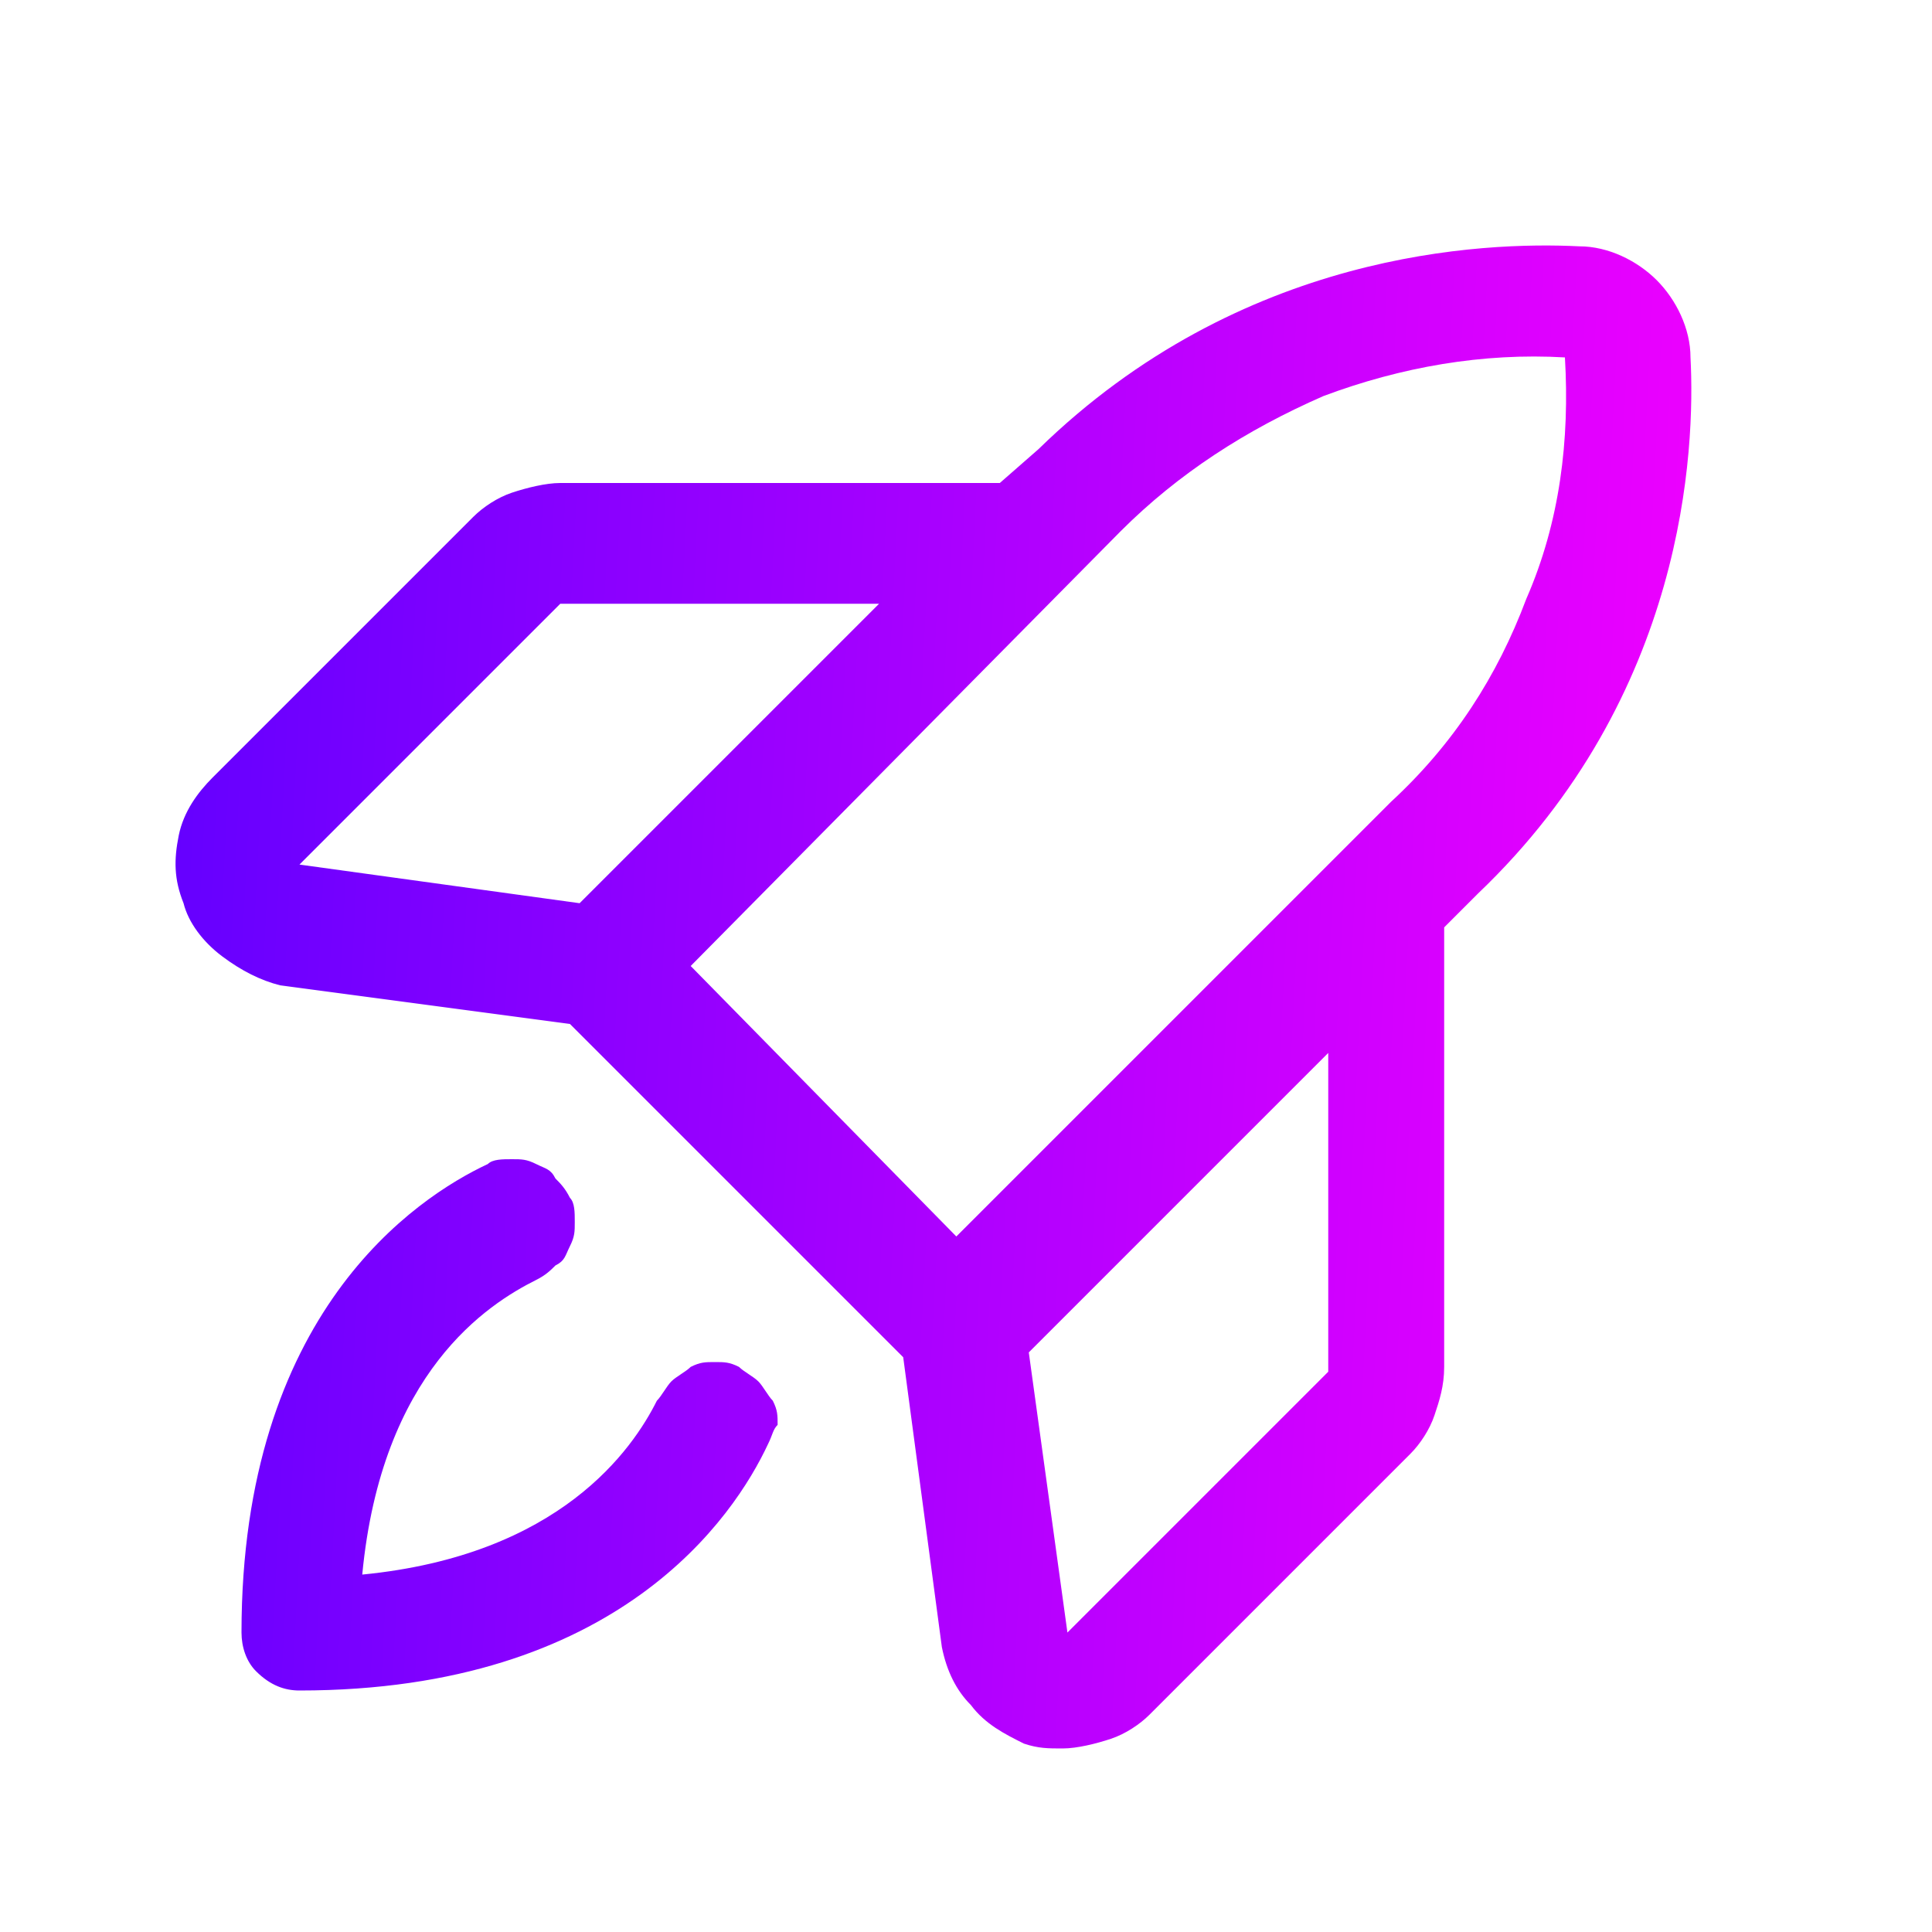
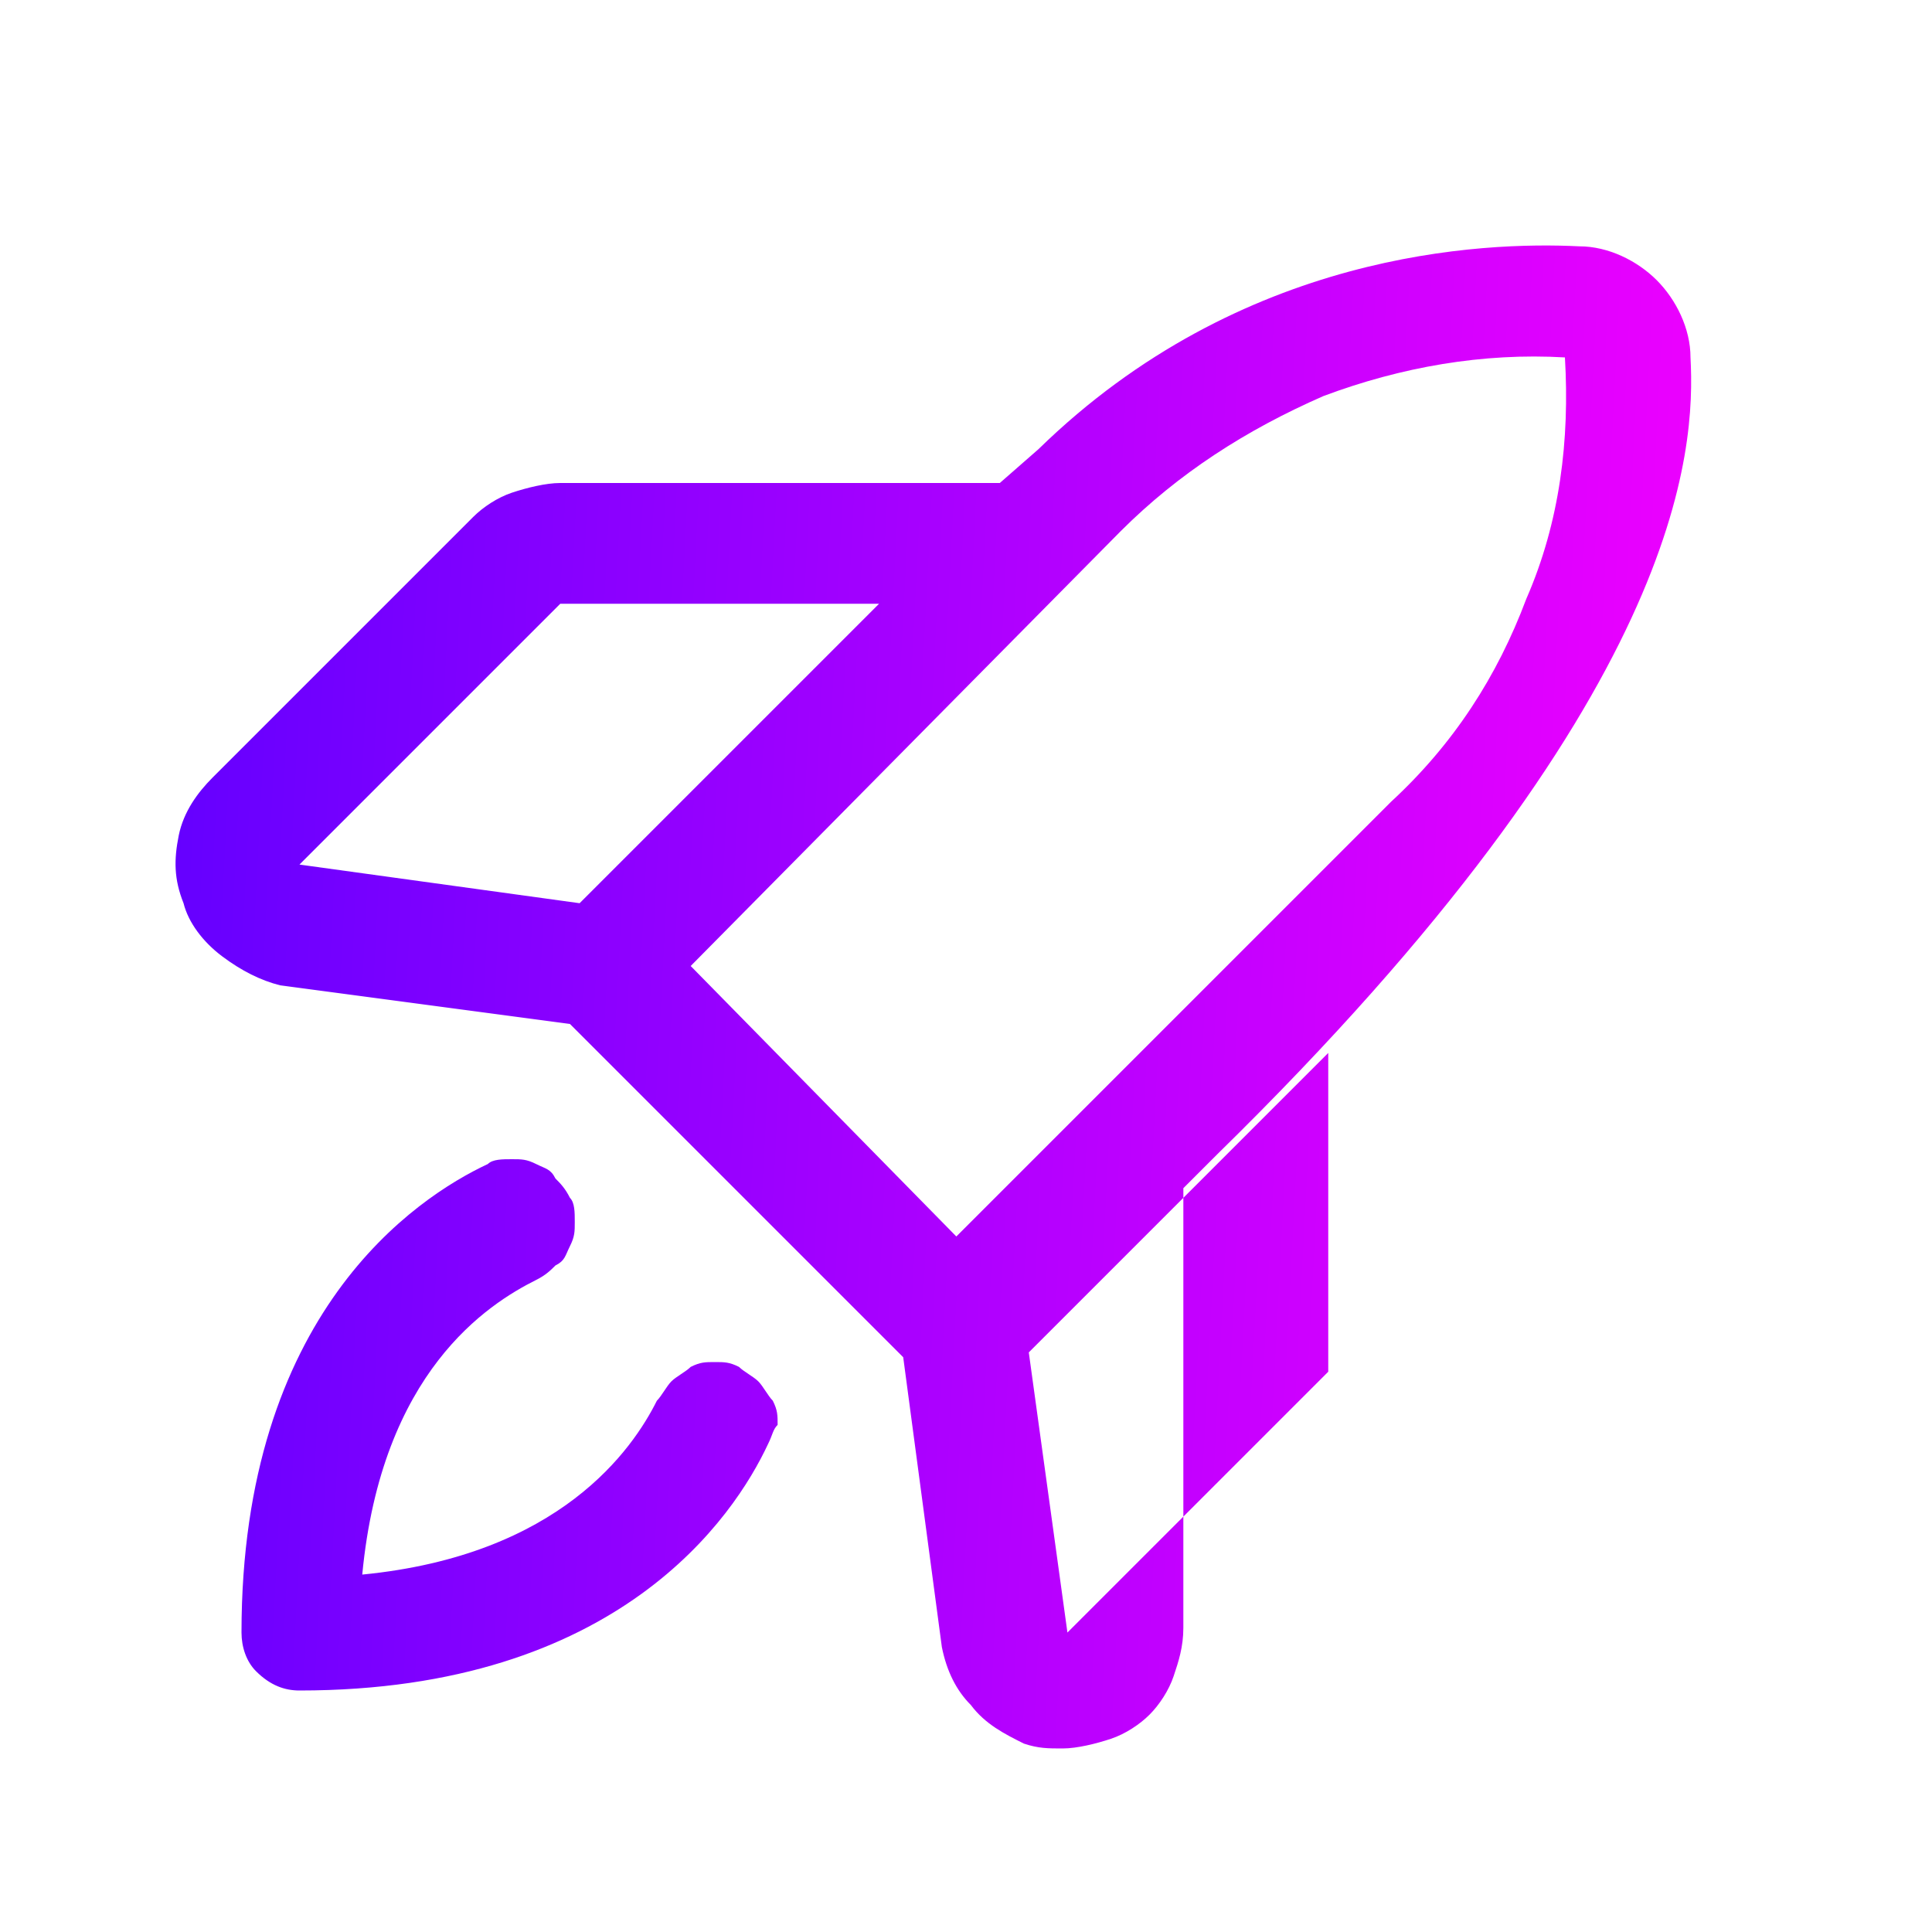
<svg xmlns="http://www.w3.org/2000/svg" version="1.1" id="Layer_1" x="0px" y="0px" viewBox="0 0 40 40" style="enable-background:new 0 0 40 40;" xml:space="preserve">
  <style type="text/css"> .st0{fill:url(#SVGID_1_);} </style>
  <linearGradient id="SVGID_1_" gradientUnits="userSpaceOnUse" x1="3.065" y1="22.636" x2="35.856" y2="20.923" gradientTransform="matrix(1 0 0 -1 0 42)">
    <stop offset="0" style="stop-color:#6300FF" />
    <stop offset="1" style="stop-color:#F200FF" />
  </linearGradient>
-   <path class="st0" d="M35,7.4c0-0.6-0.3-1.2-0.7-1.6c-0.4-0.4-1-0.7-1.6-0.7c-2-0.1-7,0.1-11.2,4.2L20.7,10h-9.1 c-0.3,0-0.7,0.1-1,0.2c-0.3,0.1-0.6,0.3-0.8,0.5l-5.4,5.4c-0.3,0.3-0.6,0.7-0.7,1.2c-0.1,0.5-0.1,0.9,0.1,1.4 c0.1,0.4,0.4,0.8,0.8,1.1c0.4,0.3,0.8,0.5,1.2,0.6l6,0.8l6.9,6.9l0.8,6c0.1,0.5,0.3,0.9,0.6,1.2c0.3,0.4,0.7,0.6,1.1,0.8 c0.3,0.1,0.5,0.1,0.8,0.1c0.3,0,0.7-0.1,1-0.2c0.3-0.1,0.6-0.3,0.8-0.5l5.4-5.4c0.2-0.2,0.4-0.5,0.5-0.8c0.1-0.3,0.2-0.6,0.2-1v-9.1 l0.7-0.7C34.9,14.4,35.1,9.3,35,7.4z M11.6,12.5h6.6l-6.2,6.2l-5.8-0.8L11.6,12.5z M23.2,11c1.2-1.2,2.6-2.1,4.2-2.8 c1.6-0.6,3.3-0.9,5-0.8c0.1,1.7-0.1,3.4-0.8,5c-0.6,1.6-1.5,3-2.8,4.2l-9,9L14.3,20L23.2,11z M27.5,28.4l-5.4,5.4l-0.8-5.8l6.2-6.2 V28.4z M15.9,29.9c-0.7,1.5-3.1,5.1-9.7,5.1c-0.3,0-0.6-0.1-0.9-0.4C5.1,34.4,5,34.1,5,33.8c0-6.6,3.6-9,5.1-9.7 c0.1-0.1,0.3-0.1,0.5-0.1c0.2,0,0.3,0,0.5,0.1c0.2,0.1,0.3,0.1,0.4,0.3c0.1,0.1,0.2,0.2,0.3,0.4c0.1,0.1,0.1,0.3,0.1,0.5 c0,0.2,0,0.3-0.1,0.5c-0.1,0.2-0.1,0.3-0.3,0.4c-0.1,0.1-0.2,0.2-0.4,0.3c-1,0.5-3.2,1.9-3.6,6.1c4.1-0.4,5.6-2.6,6.1-3.6 c0.1-0.1,0.2-0.3,0.3-0.4c0.1-0.1,0.3-0.2,0.4-0.3c0.2-0.1,0.3-0.1,0.5-0.1c0.2,0,0.3,0,0.5,0.1c0.1,0.1,0.3,0.2,0.4,0.3 c0.1,0.1,0.2,0.3,0.3,0.4c0.1,0.2,0.1,0.3,0.1,0.5C16,29.6,16,29.7,15.9,29.9L15.9,29.9z" />
+   <path class="st0" d="M35,7.4c0-0.6-0.3-1.2-0.7-1.6c-0.4-0.4-1-0.7-1.6-0.7c-2-0.1-7,0.1-11.2,4.2L20.7,10h-9.1 c-0.3,0-0.7,0.1-1,0.2c-0.3,0.1-0.6,0.3-0.8,0.5l-5.4,5.4c-0.3,0.3-0.6,0.7-0.7,1.2c-0.1,0.5-0.1,0.9,0.1,1.4 c0.1,0.4,0.4,0.8,0.8,1.1c0.4,0.3,0.8,0.5,1.2,0.6l6,0.8l6.9,6.9l0.8,6c0.1,0.5,0.3,0.9,0.6,1.2c0.3,0.4,0.7,0.6,1.1,0.8 c0.3,0.1,0.5,0.1,0.8,0.1c0.3,0,0.7-0.1,1-0.2c0.3-0.1,0.6-0.3,0.8-0.5c0.2-0.2,0.4-0.5,0.5-0.8c0.1-0.3,0.2-0.6,0.2-1v-9.1 l0.7-0.7C34.9,14.4,35.1,9.3,35,7.4z M11.6,12.5h6.6l-6.2,6.2l-5.8-0.8L11.6,12.5z M23.2,11c1.2-1.2,2.6-2.1,4.2-2.8 c1.6-0.6,3.3-0.9,5-0.8c0.1,1.7-0.1,3.4-0.8,5c-0.6,1.6-1.5,3-2.8,4.2l-9,9L14.3,20L23.2,11z M27.5,28.4l-5.4,5.4l-0.8-5.8l6.2-6.2 V28.4z M15.9,29.9c-0.7,1.5-3.1,5.1-9.7,5.1c-0.3,0-0.6-0.1-0.9-0.4C5.1,34.4,5,34.1,5,33.8c0-6.6,3.6-9,5.1-9.7 c0.1-0.1,0.3-0.1,0.5-0.1c0.2,0,0.3,0,0.5,0.1c0.2,0.1,0.3,0.1,0.4,0.3c0.1,0.1,0.2,0.2,0.3,0.4c0.1,0.1,0.1,0.3,0.1,0.5 c0,0.2,0,0.3-0.1,0.5c-0.1,0.2-0.1,0.3-0.3,0.4c-0.1,0.1-0.2,0.2-0.4,0.3c-1,0.5-3.2,1.9-3.6,6.1c4.1-0.4,5.6-2.6,6.1-3.6 c0.1-0.1,0.2-0.3,0.3-0.4c0.1-0.1,0.3-0.2,0.4-0.3c0.2-0.1,0.3-0.1,0.5-0.1c0.2,0,0.3,0,0.5,0.1c0.1,0.1,0.3,0.2,0.4,0.3 c0.1,0.1,0.2,0.3,0.3,0.4c0.1,0.2,0.1,0.3,0.1,0.5C16,29.6,16,29.7,15.9,29.9L15.9,29.9z" />
</svg>